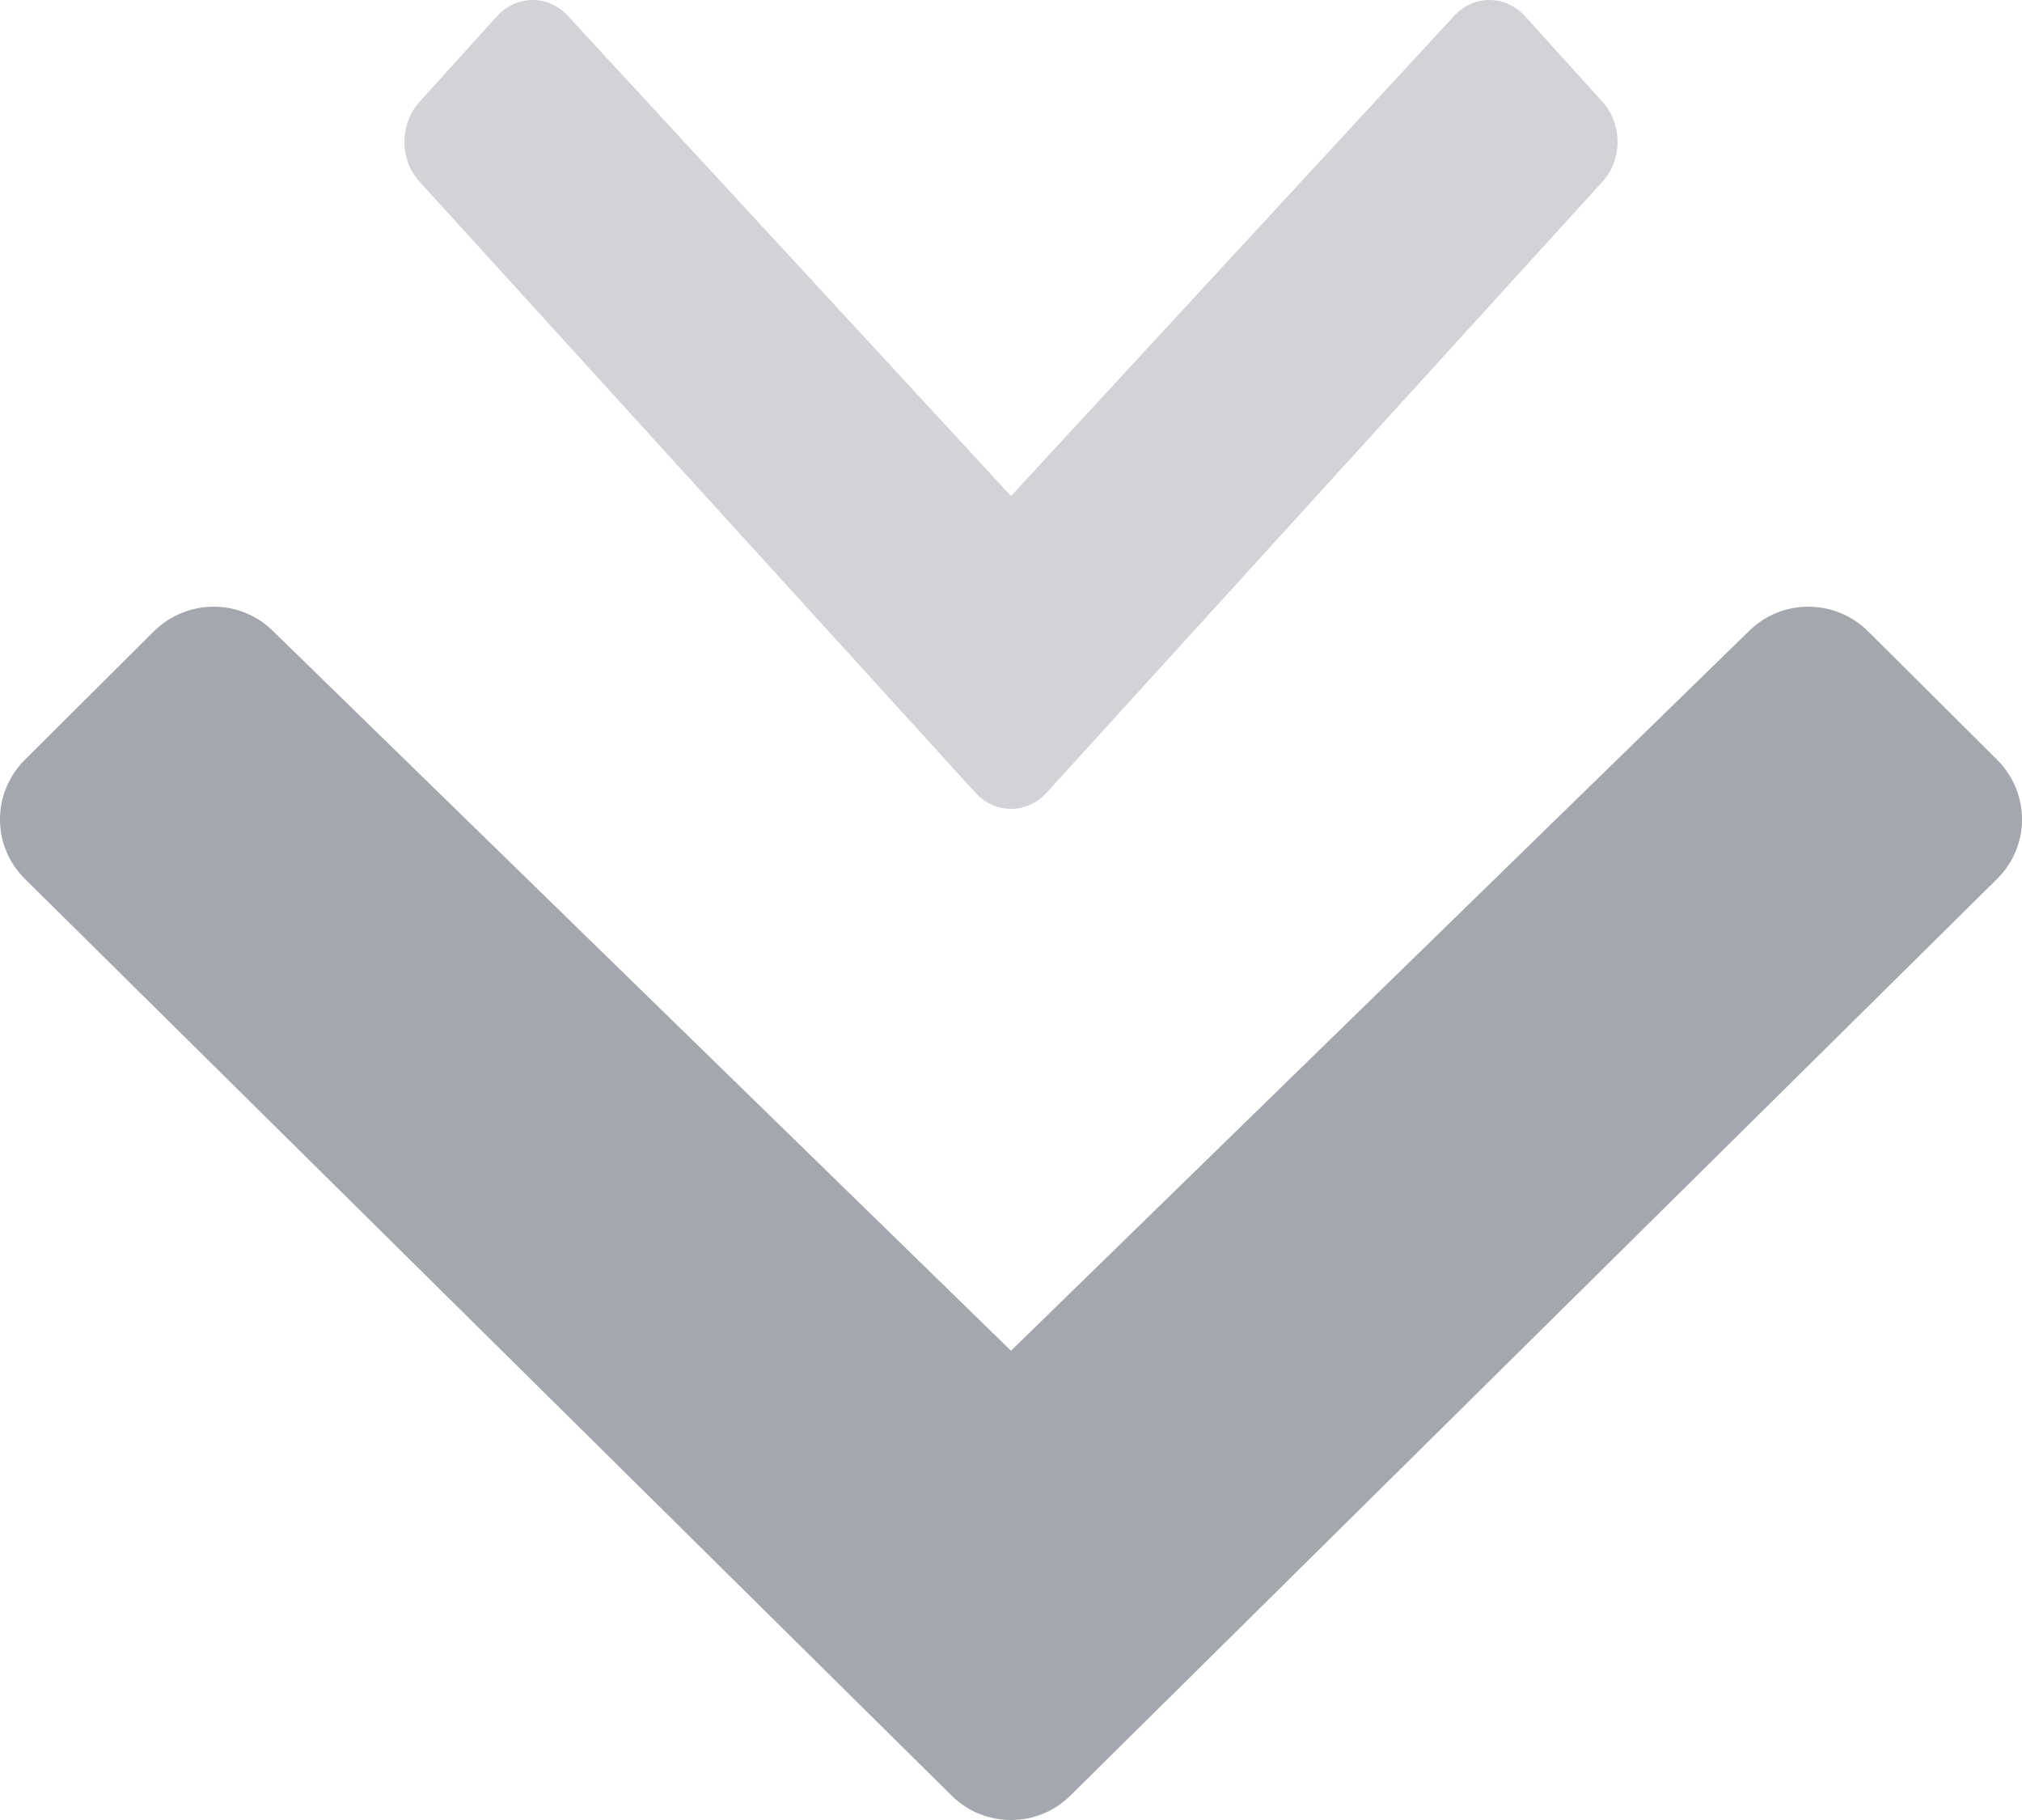
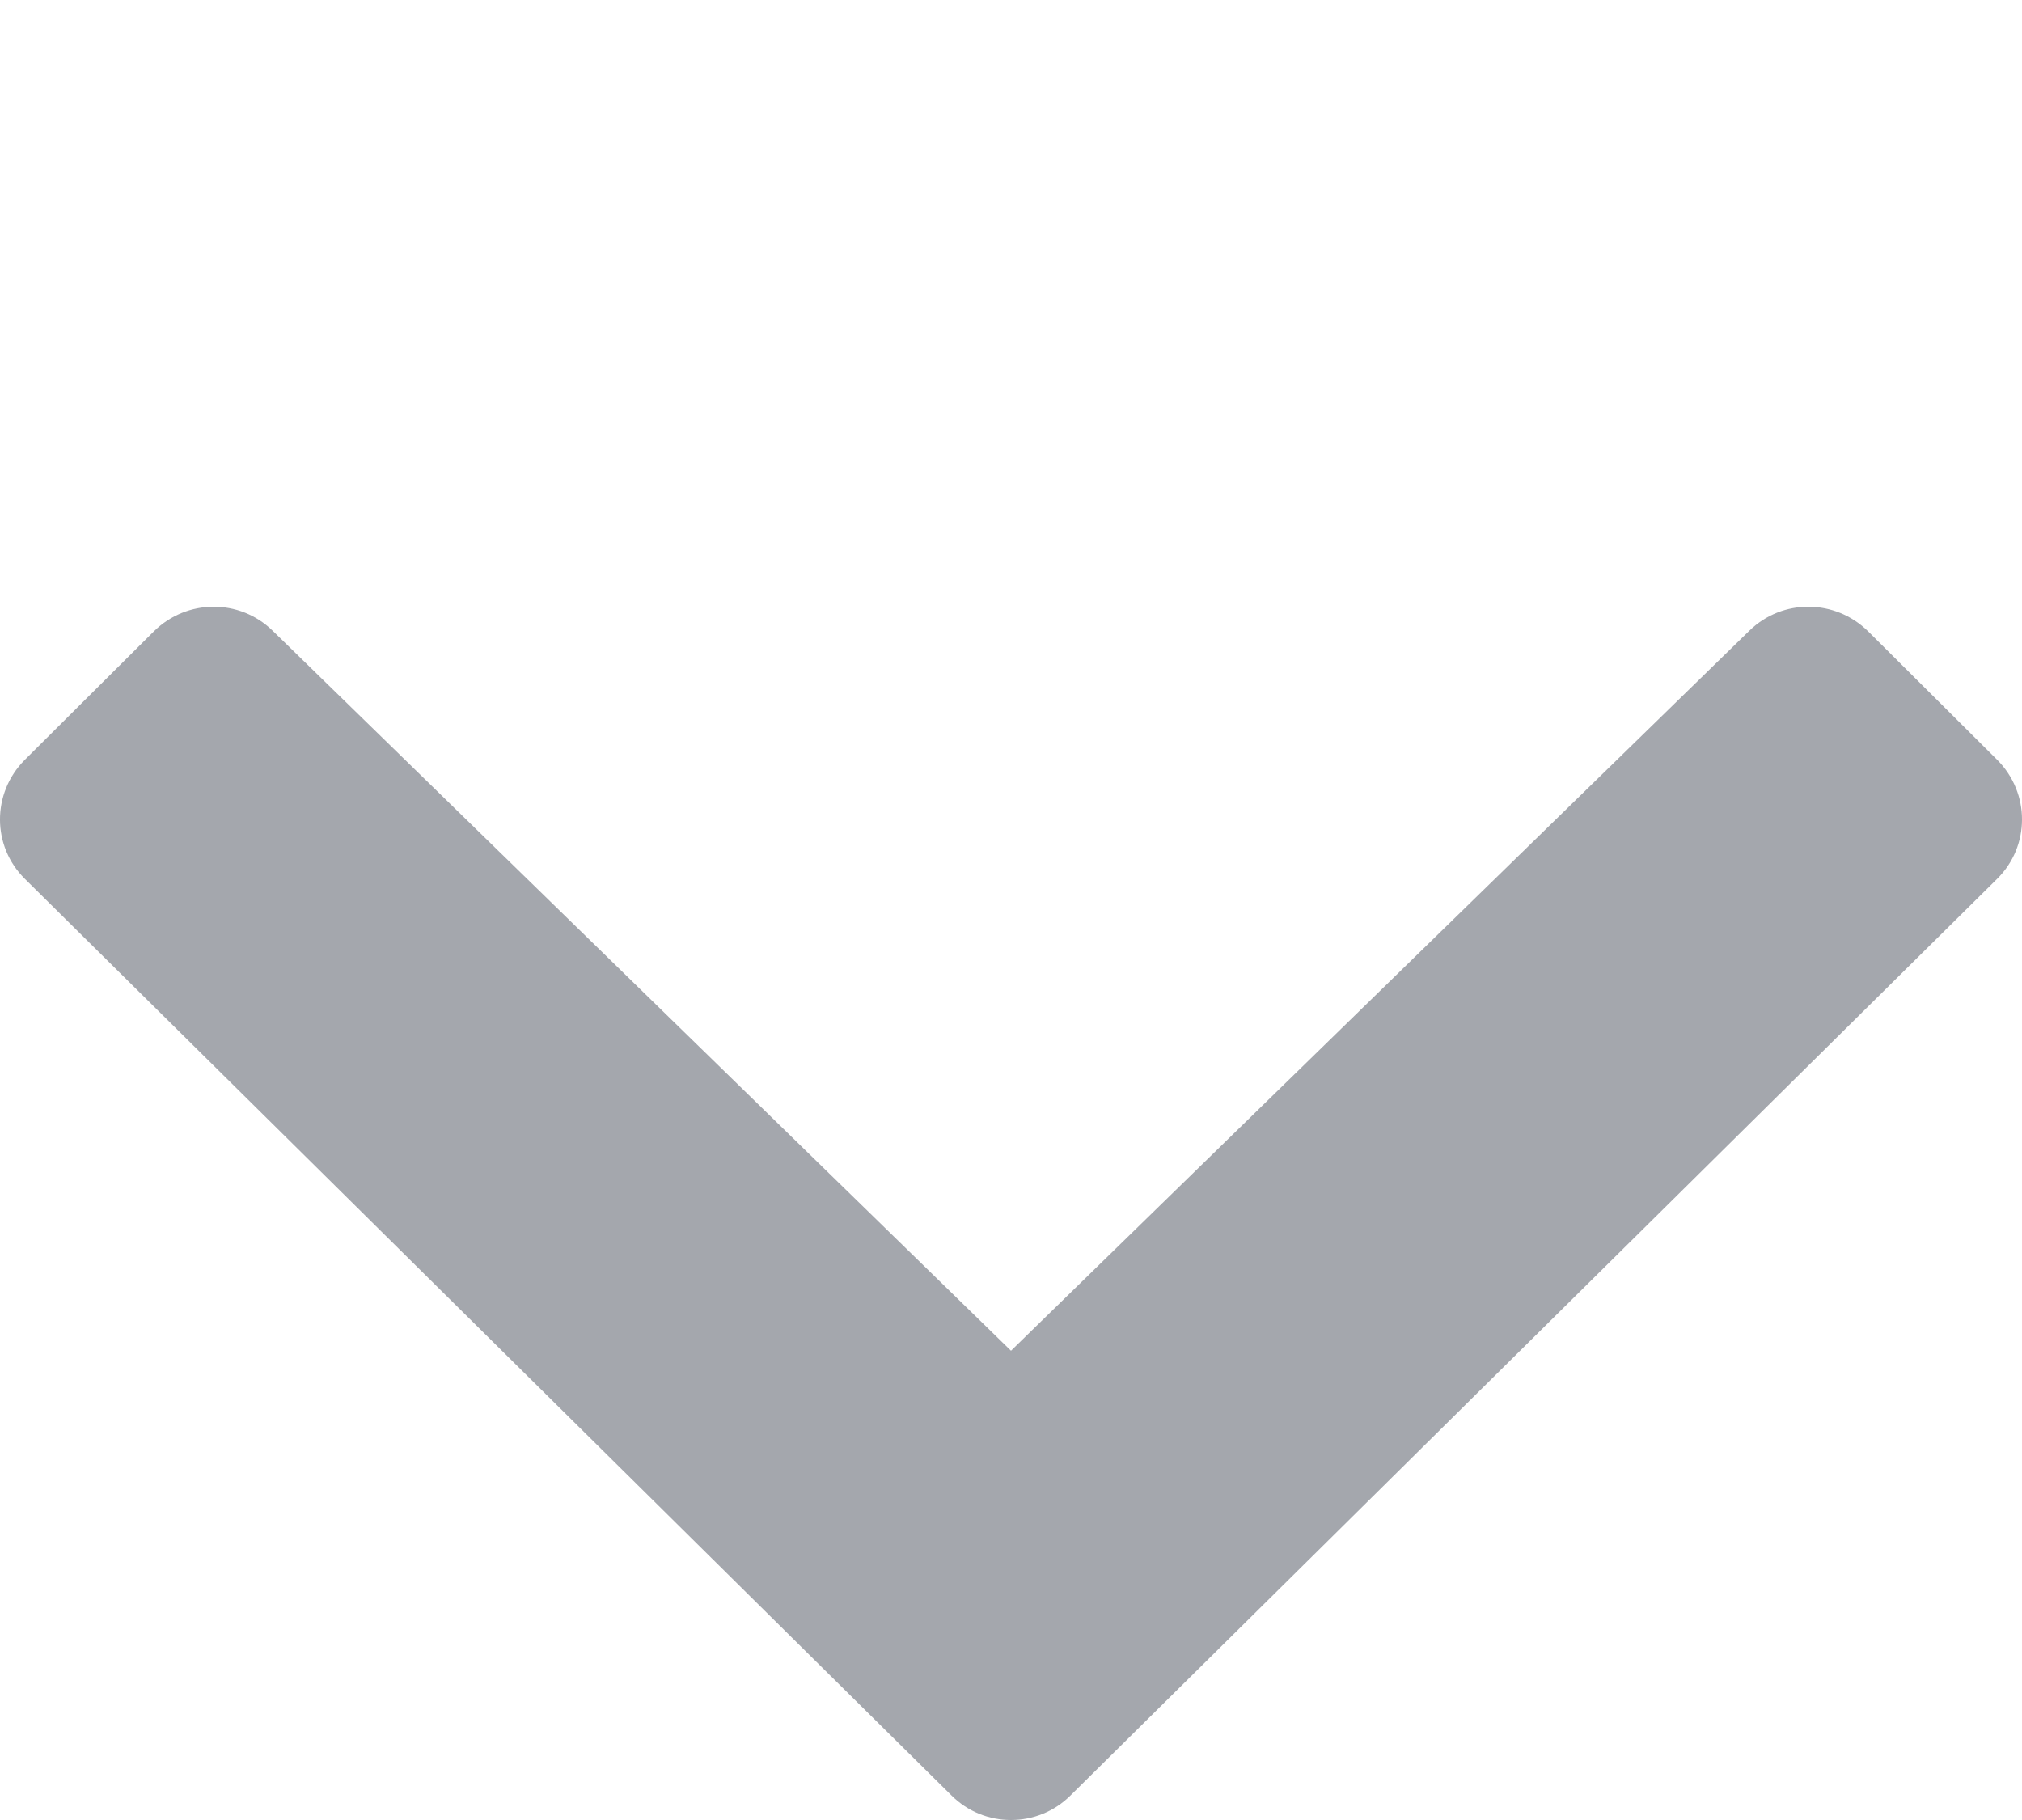
<svg xmlns="http://www.w3.org/2000/svg" width="20" height="18" viewBox="0 0 20 18" fill="none">
  <path d="M10 13.359L2.695 6.236C2.369 5.919 1.849 5.922 1.523 6.243L0.244 7.516C-0.082 7.844 -0.082 8.369 0.247 8.693L9.411 17.757C9.574 17.919 9.785 18 10 18C10.215 18 10.426 17.919 10.589 17.757L19.753 8.693C20.082 8.369 20.082 7.844 19.756 7.516L18.477 6.243C18.151 5.922 17.631 5.919 17.305 6.236L10 13.359Z" fill="#1D2433" fill-opacity="0.4" />
-   <path opacity="0.5" d="M10 4.906L5.617 0.157C5.422 -0.054 5.109 -0.052 4.914 0.162L4.146 1.011C3.951 1.229 3.951 1.579 4.148 1.795L9.646 7.838C9.744 7.946 9.871 8 10 8C10.129 8 10.256 7.946 10.354 7.838L15.852 1.795C16.049 1.579 16.049 1.229 15.854 1.011L15.086 0.162C14.891 -0.052 14.578 -0.054 14.383 0.157L10 4.906Z" fill="#1D2433" fill-opacity="0.4" />
</svg>